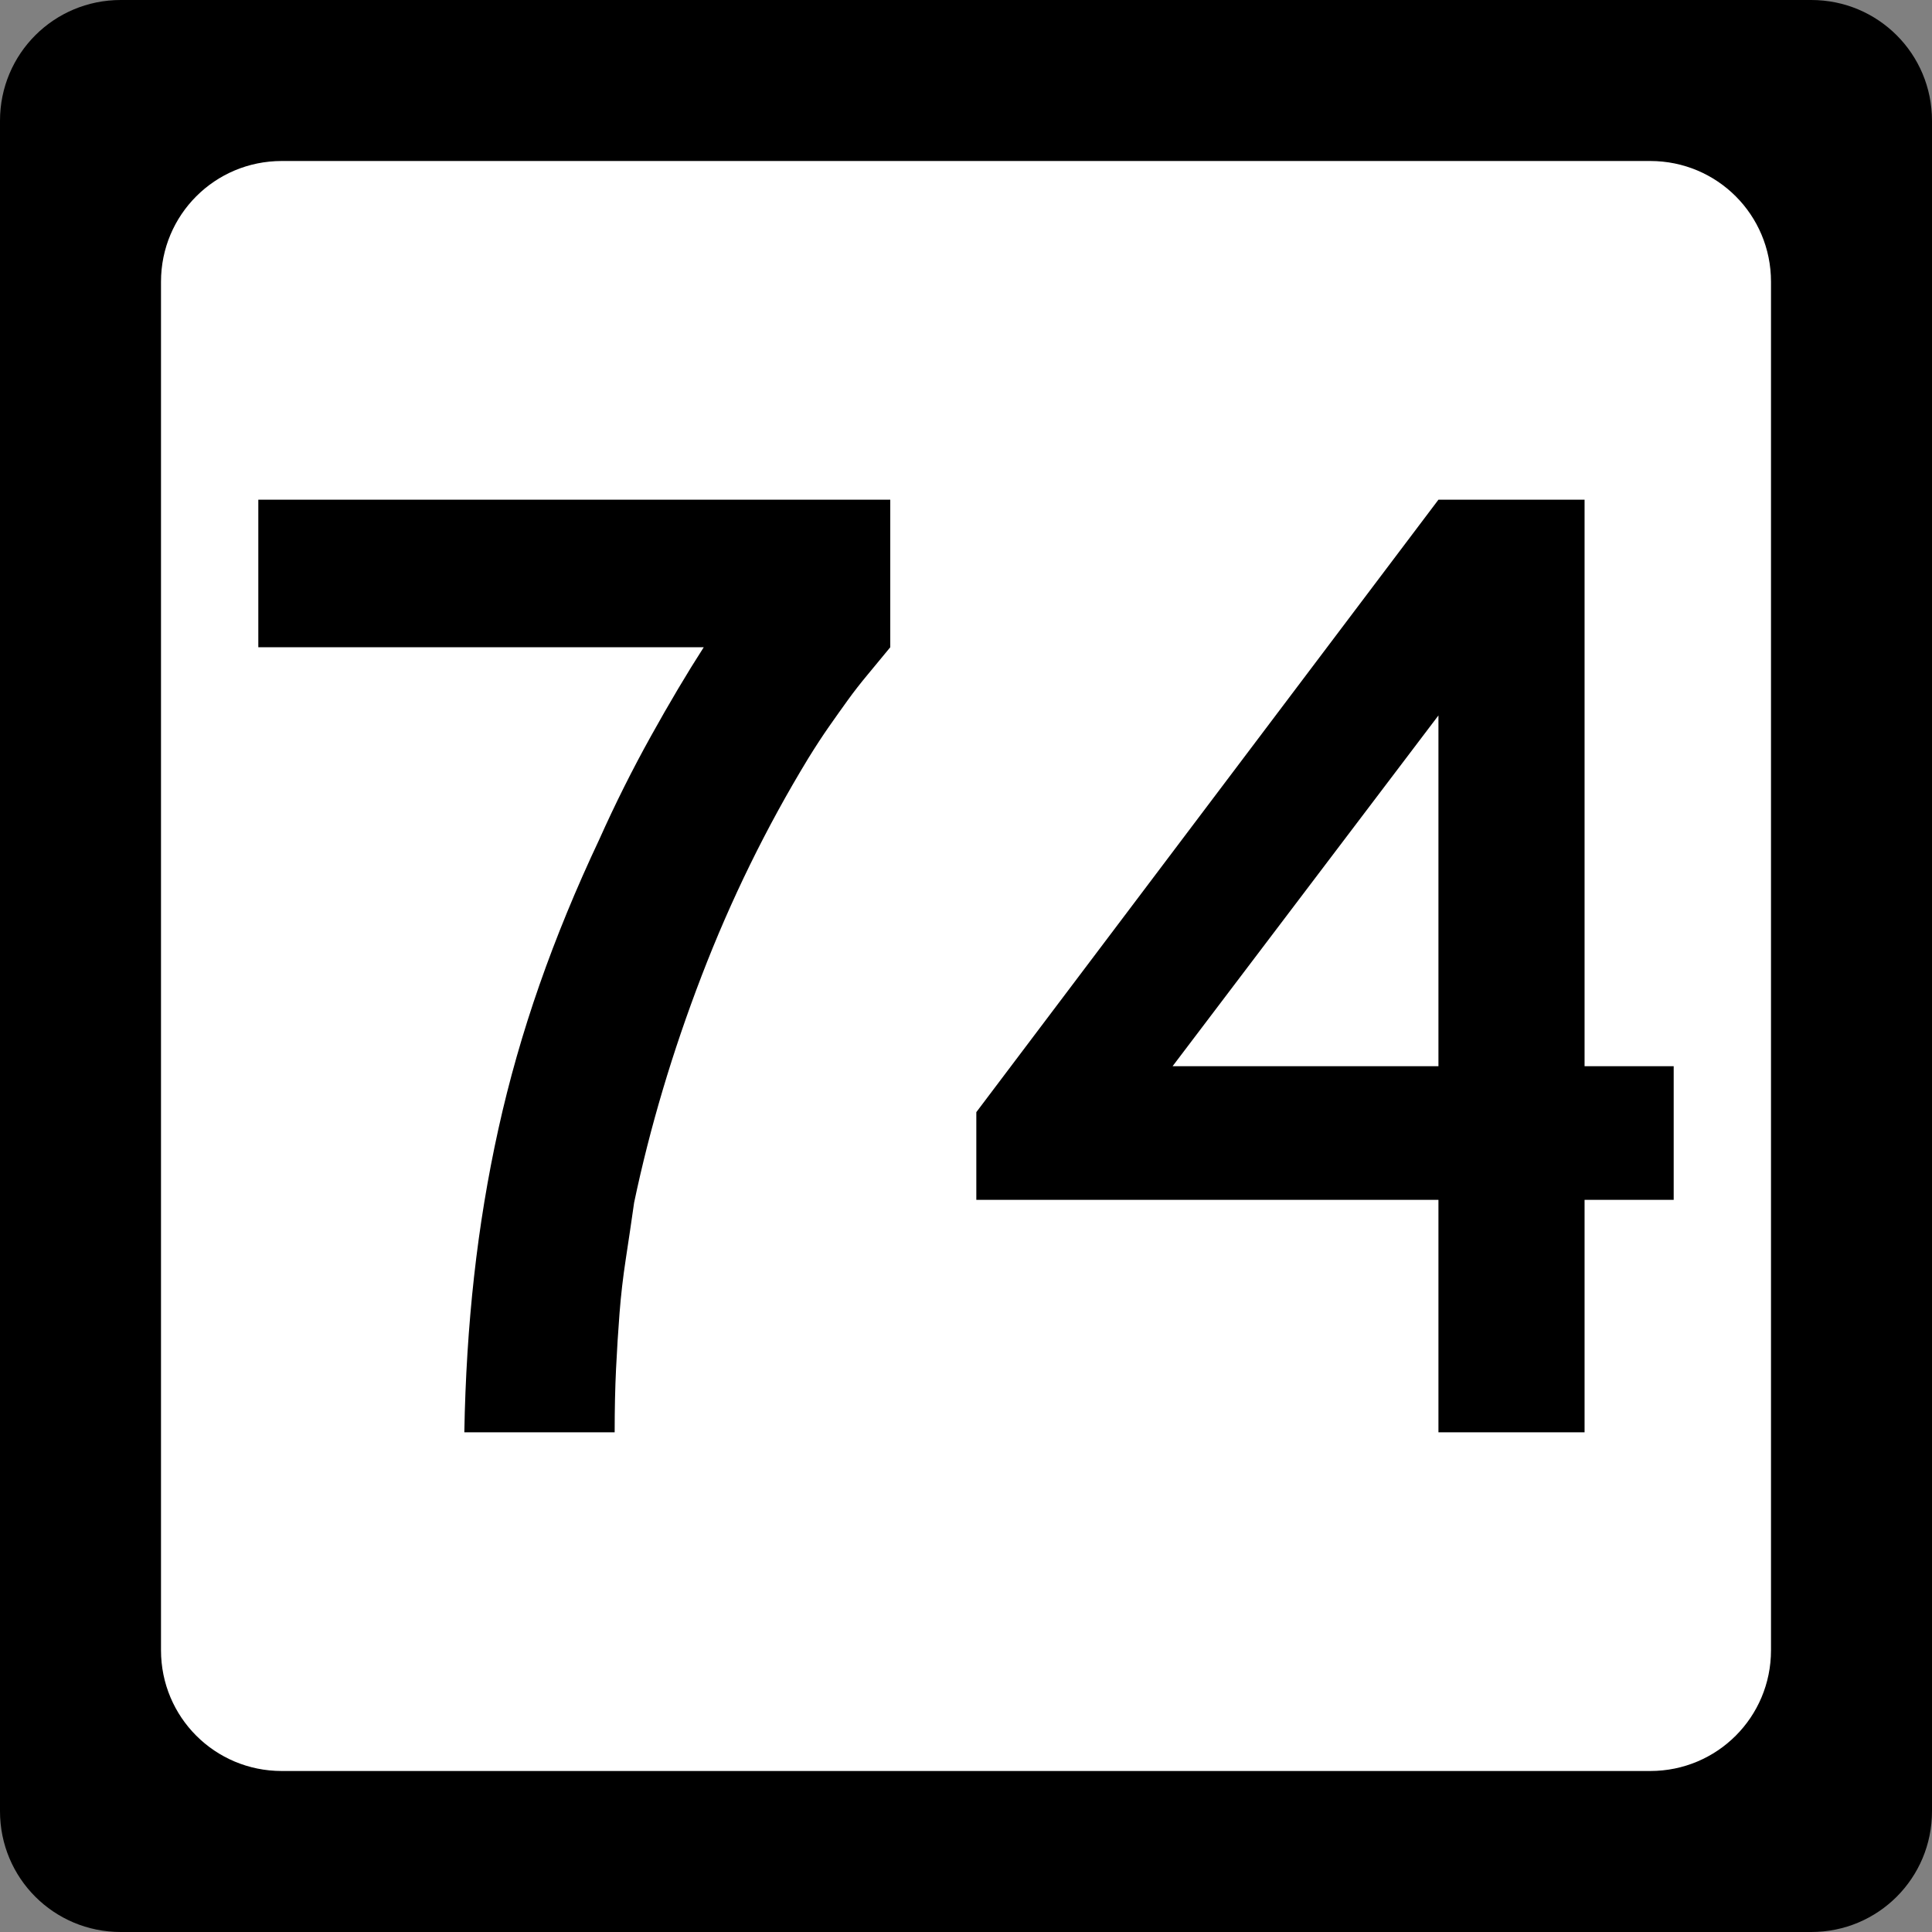
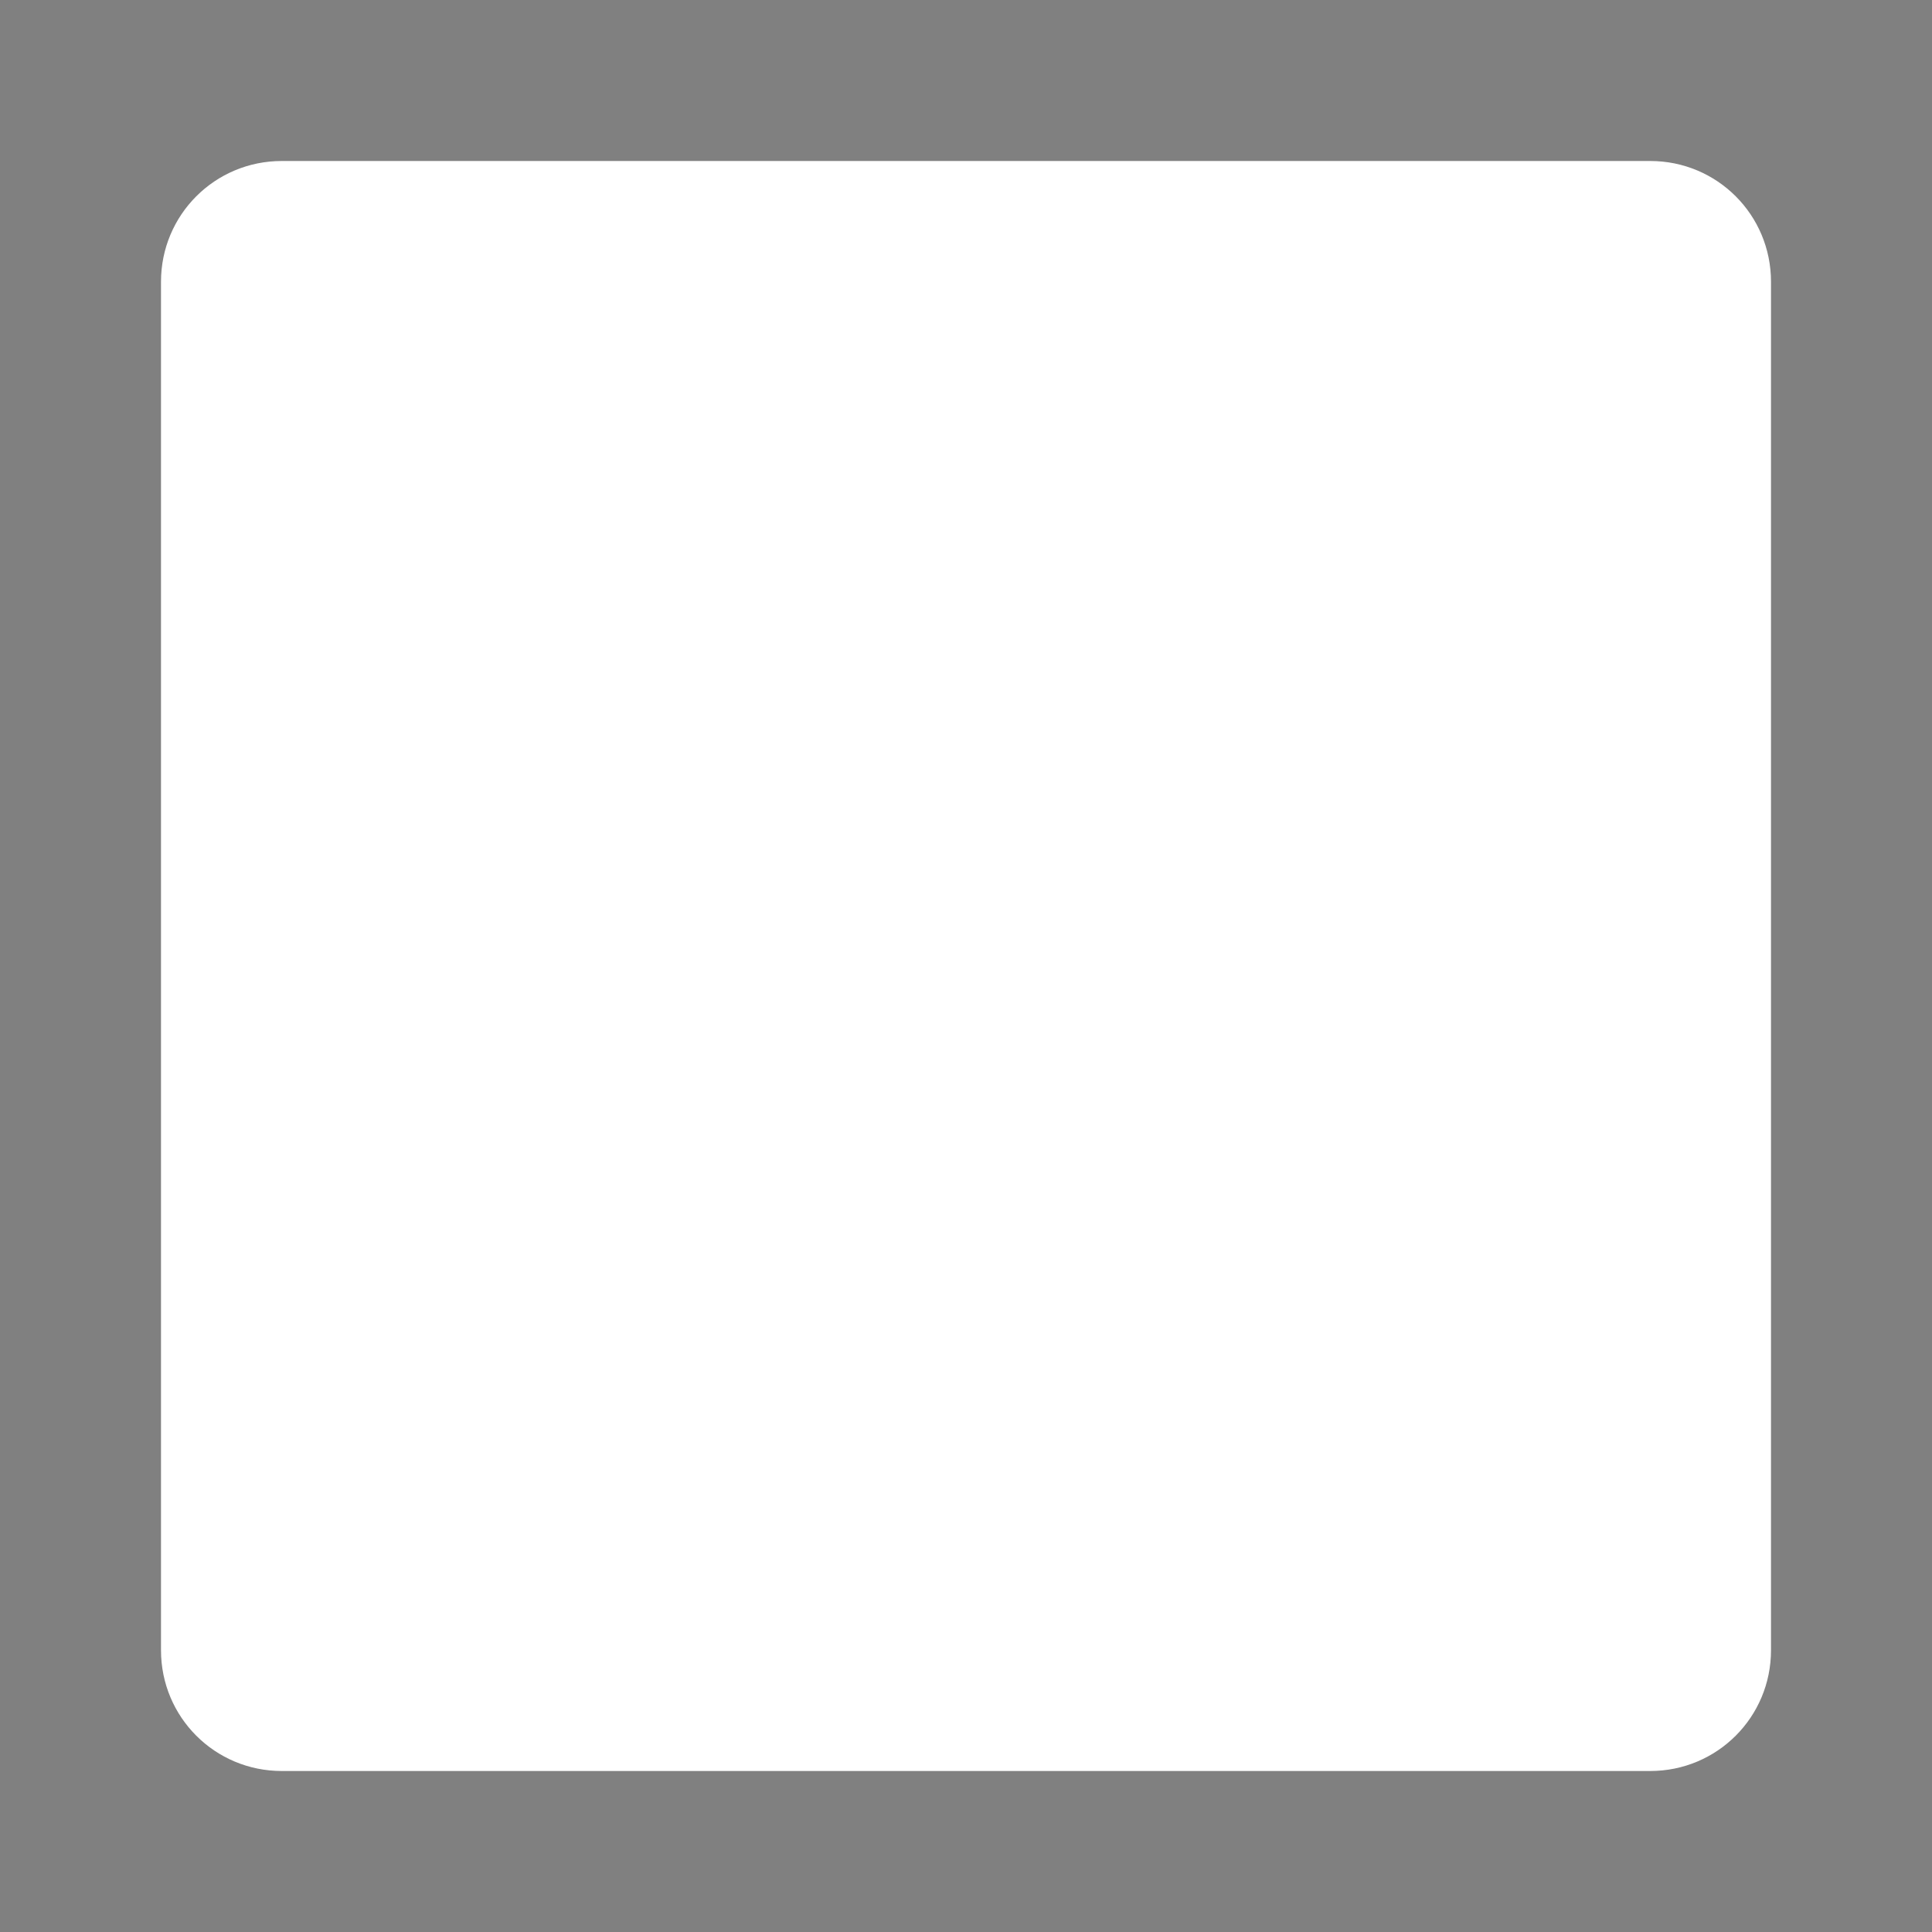
<svg xmlns="http://www.w3.org/2000/svg" version="1.0" width="600" height="600" id="svg2">
  <rect width="100%" height="100%" fill="#808080" stroke="none" />
  <defs id="defs4" />
  <g id="layer1">
    <g id="g1876">
-       <path d="M 37.5,0 L 562.5,0 C 583.275,0 600,16.725 600,37.5 L 600,562.5 C 600,583.275 583.275,600 562.5,600 L 37.5,600 C 16.725,600 0,583.275 0,562.5 L 0,37.5 C 0,16.725 16.725,0 37.5,0 z " style="fill:black;fill-opacity:1;stroke:none" id="rect5533" />
      <path d="M 87.5,50 L 512.5,50 C 533.275,50 550,66.725 550,87.5 L 550,512.5 C 550,533.275 533.275,550 512.5,550 L 87.5,550 C 66.725,550 50,533.275 50,512.5 L 50,87.5 C 50,66.725 66.725,50 87.5,50 z " style="fill:white;fill-opacity:1;stroke:none" id="rect5535" />
-       <path d="M 276.479,201.014 C 273.884,204.18 271.505,207.06 269.342,209.655 C 267.178,212.249 265.16,214.844 263.287,217.438 C 261.413,220.032 259.469,222.77 257.456,225.65 C 255.441,228.53 253.278,231.844 250.965,235.59 C 238.002,256.917 226.982,279.397 217.906,303.028 C 208.83,326.659 201.838,350.145 196.931,373.487 C 196.069,379.537 195.207,385.373 194.345,390.992 C 193.483,396.612 192.834,402.232 192.399,407.852 C 191.964,413.472 191.603,419.237 191.317,425.147 C 191.031,431.057 190.888,437.613 190.889,444.816 L 144.202,444.816 C 144.492,428.097 145.501,411.959 147.23,396.401 C 148.958,380.843 151.477,365.571 154.789,350.585 C 158.1,335.599 162.35,320.685 167.539,305.844 C 172.727,291.003 178.923,275.945 186.126,260.668 C 191.025,249.719 196.357,239.055 202.122,228.677 C 207.886,218.3 213.363,209.079 218.552,201.014 L 80.221,201.014 L 80.221,155.185 L 276.479,155.185 L 276.479,201.014 L 276.479,201.014 z M 492.103,372.629 L 492.103,444.816 L 446.722,444.816 L 446.722,372.629 L 303.206,372.629 L 303.206,345.387 L 446.722,155.185 L 492.103,155.185 L 492.103,331.127 L 519.779,331.127 L 519.779,372.629 L 492.103,372.629 z M 446.722,222.187 L 364.153,331.127 L 446.722,331.127 L 446.722,222.187 z " style="font-size:432.277px;font-style:normal;font-weight:normal;text-align:center;text-anchor:middle;fill:black;fill-opacity:1;stroke:none;stroke-width:1px;stroke-linecap:butt;stroke-linejoin:miter;stroke-opacity:1;font-family:Roadgeek 2005 Series C" id="text1873" />
    </g>
  </g>
</svg>